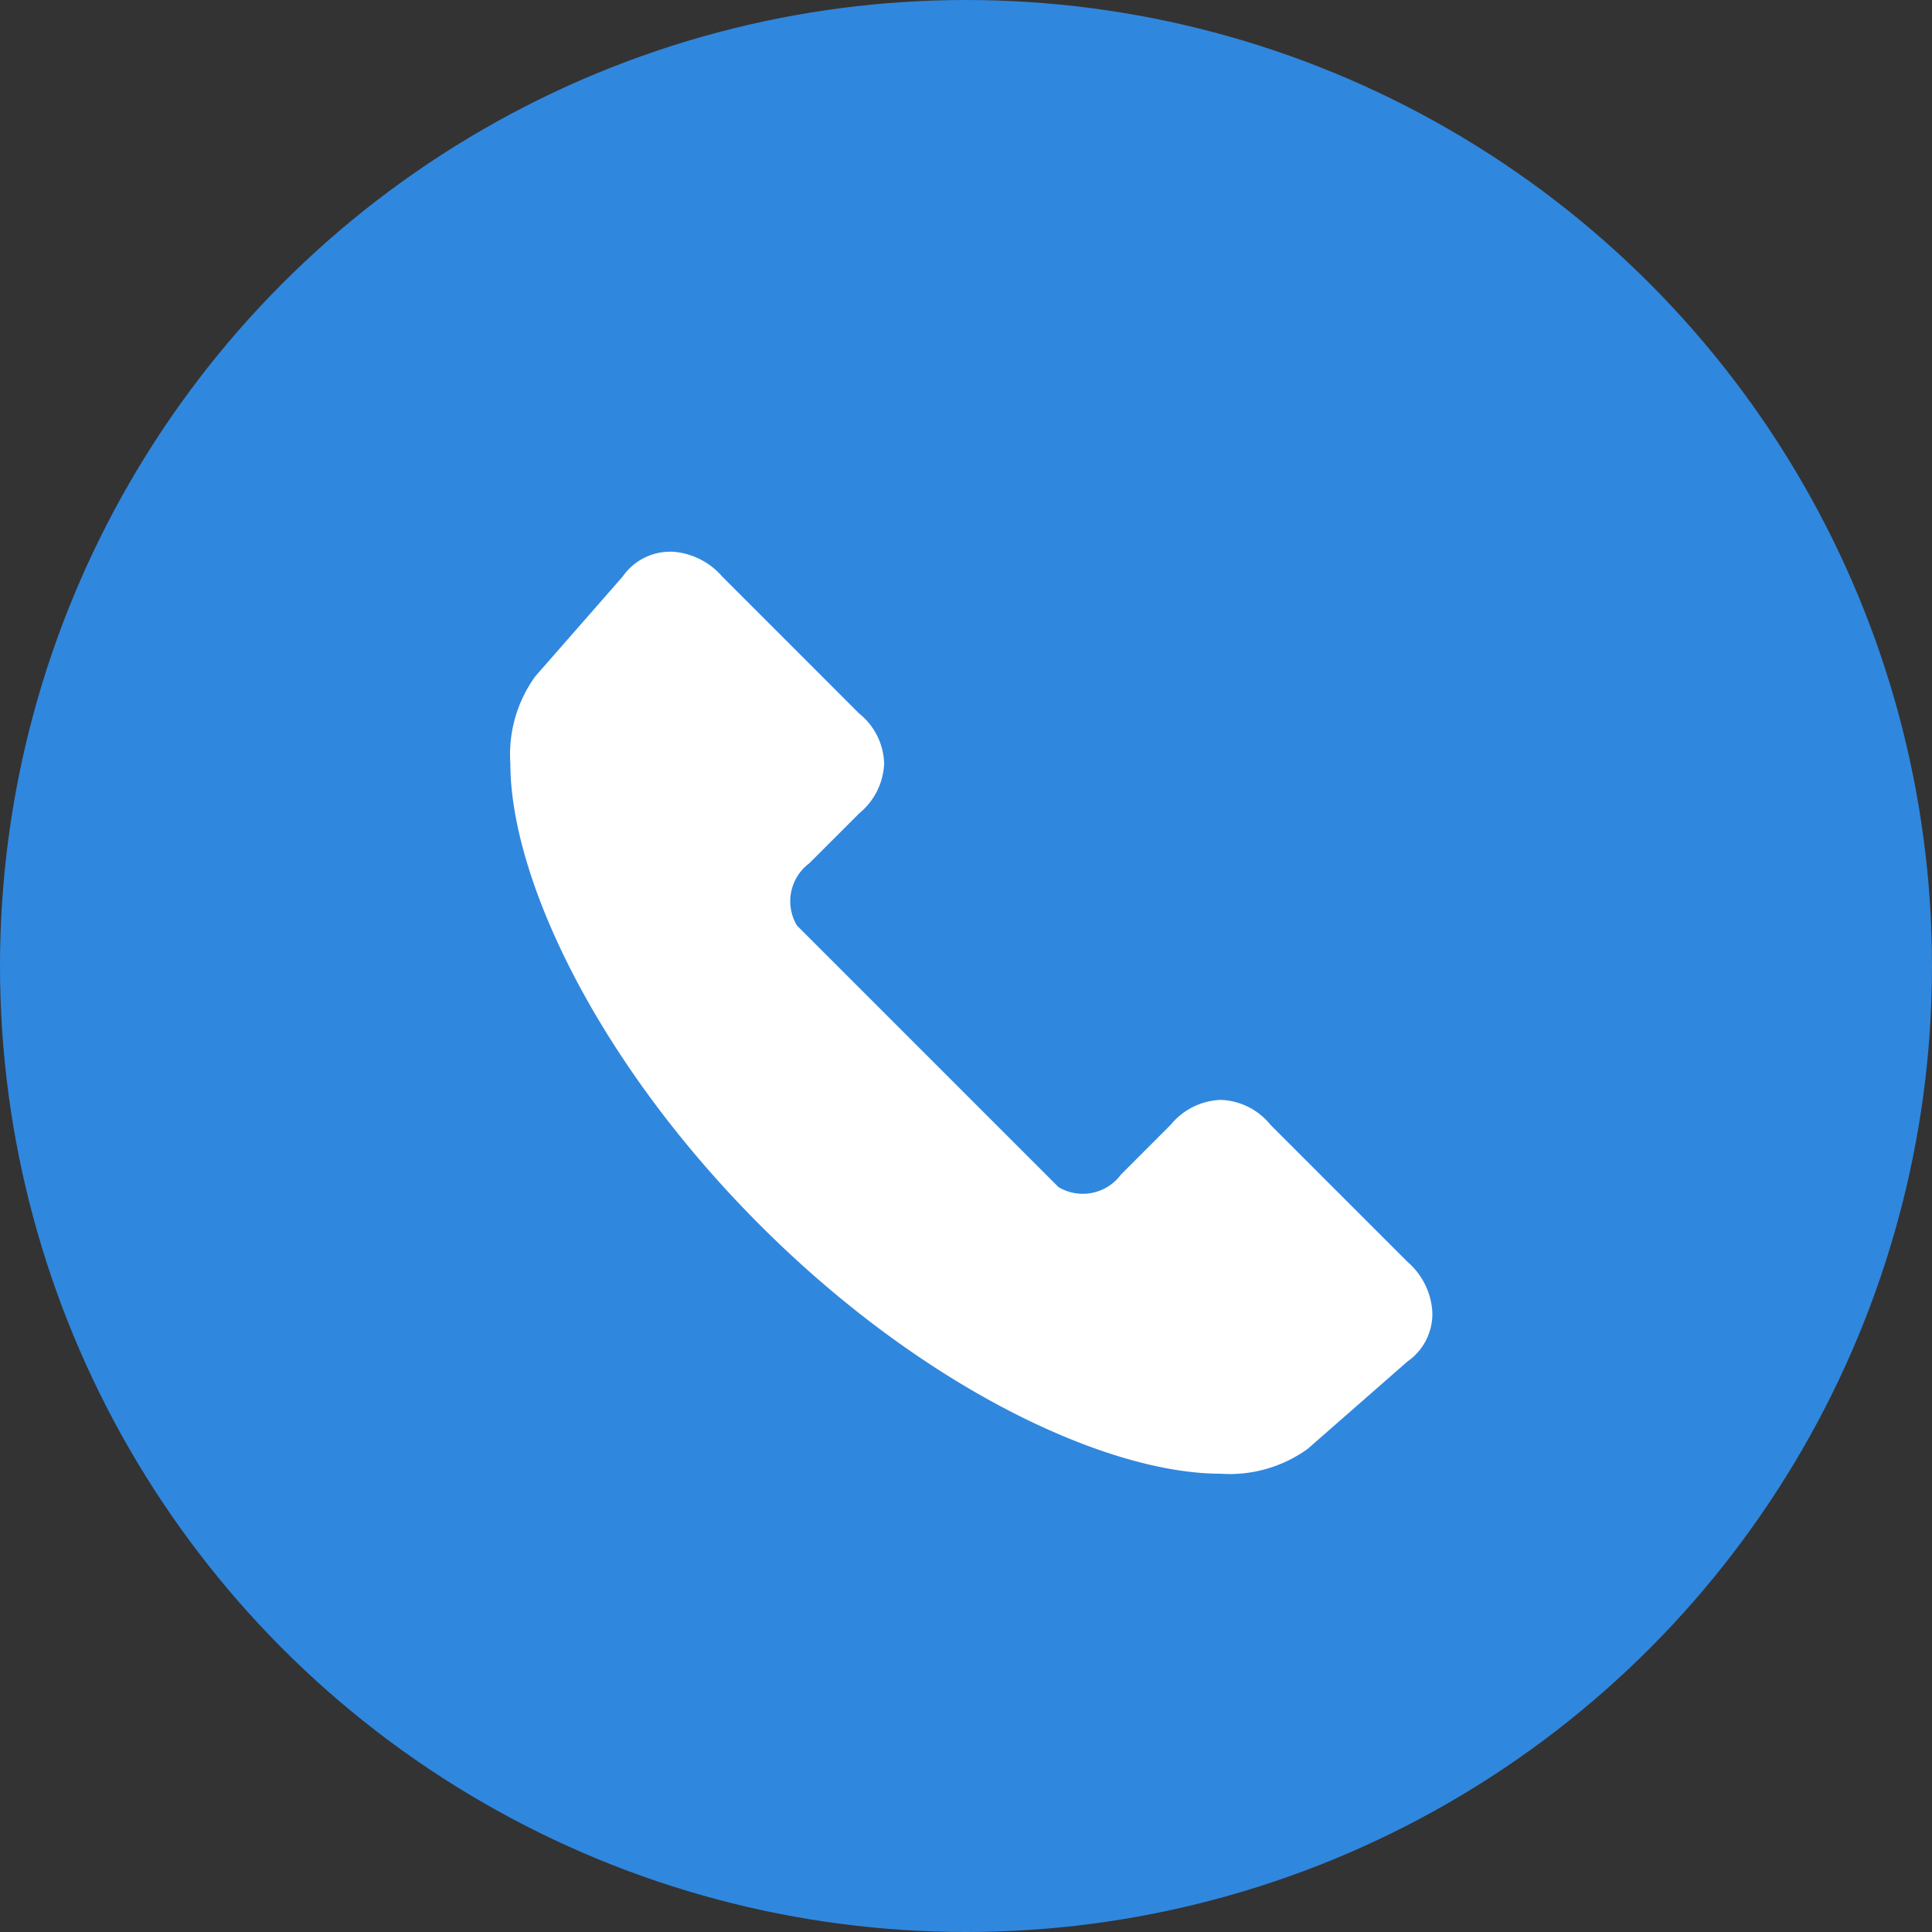
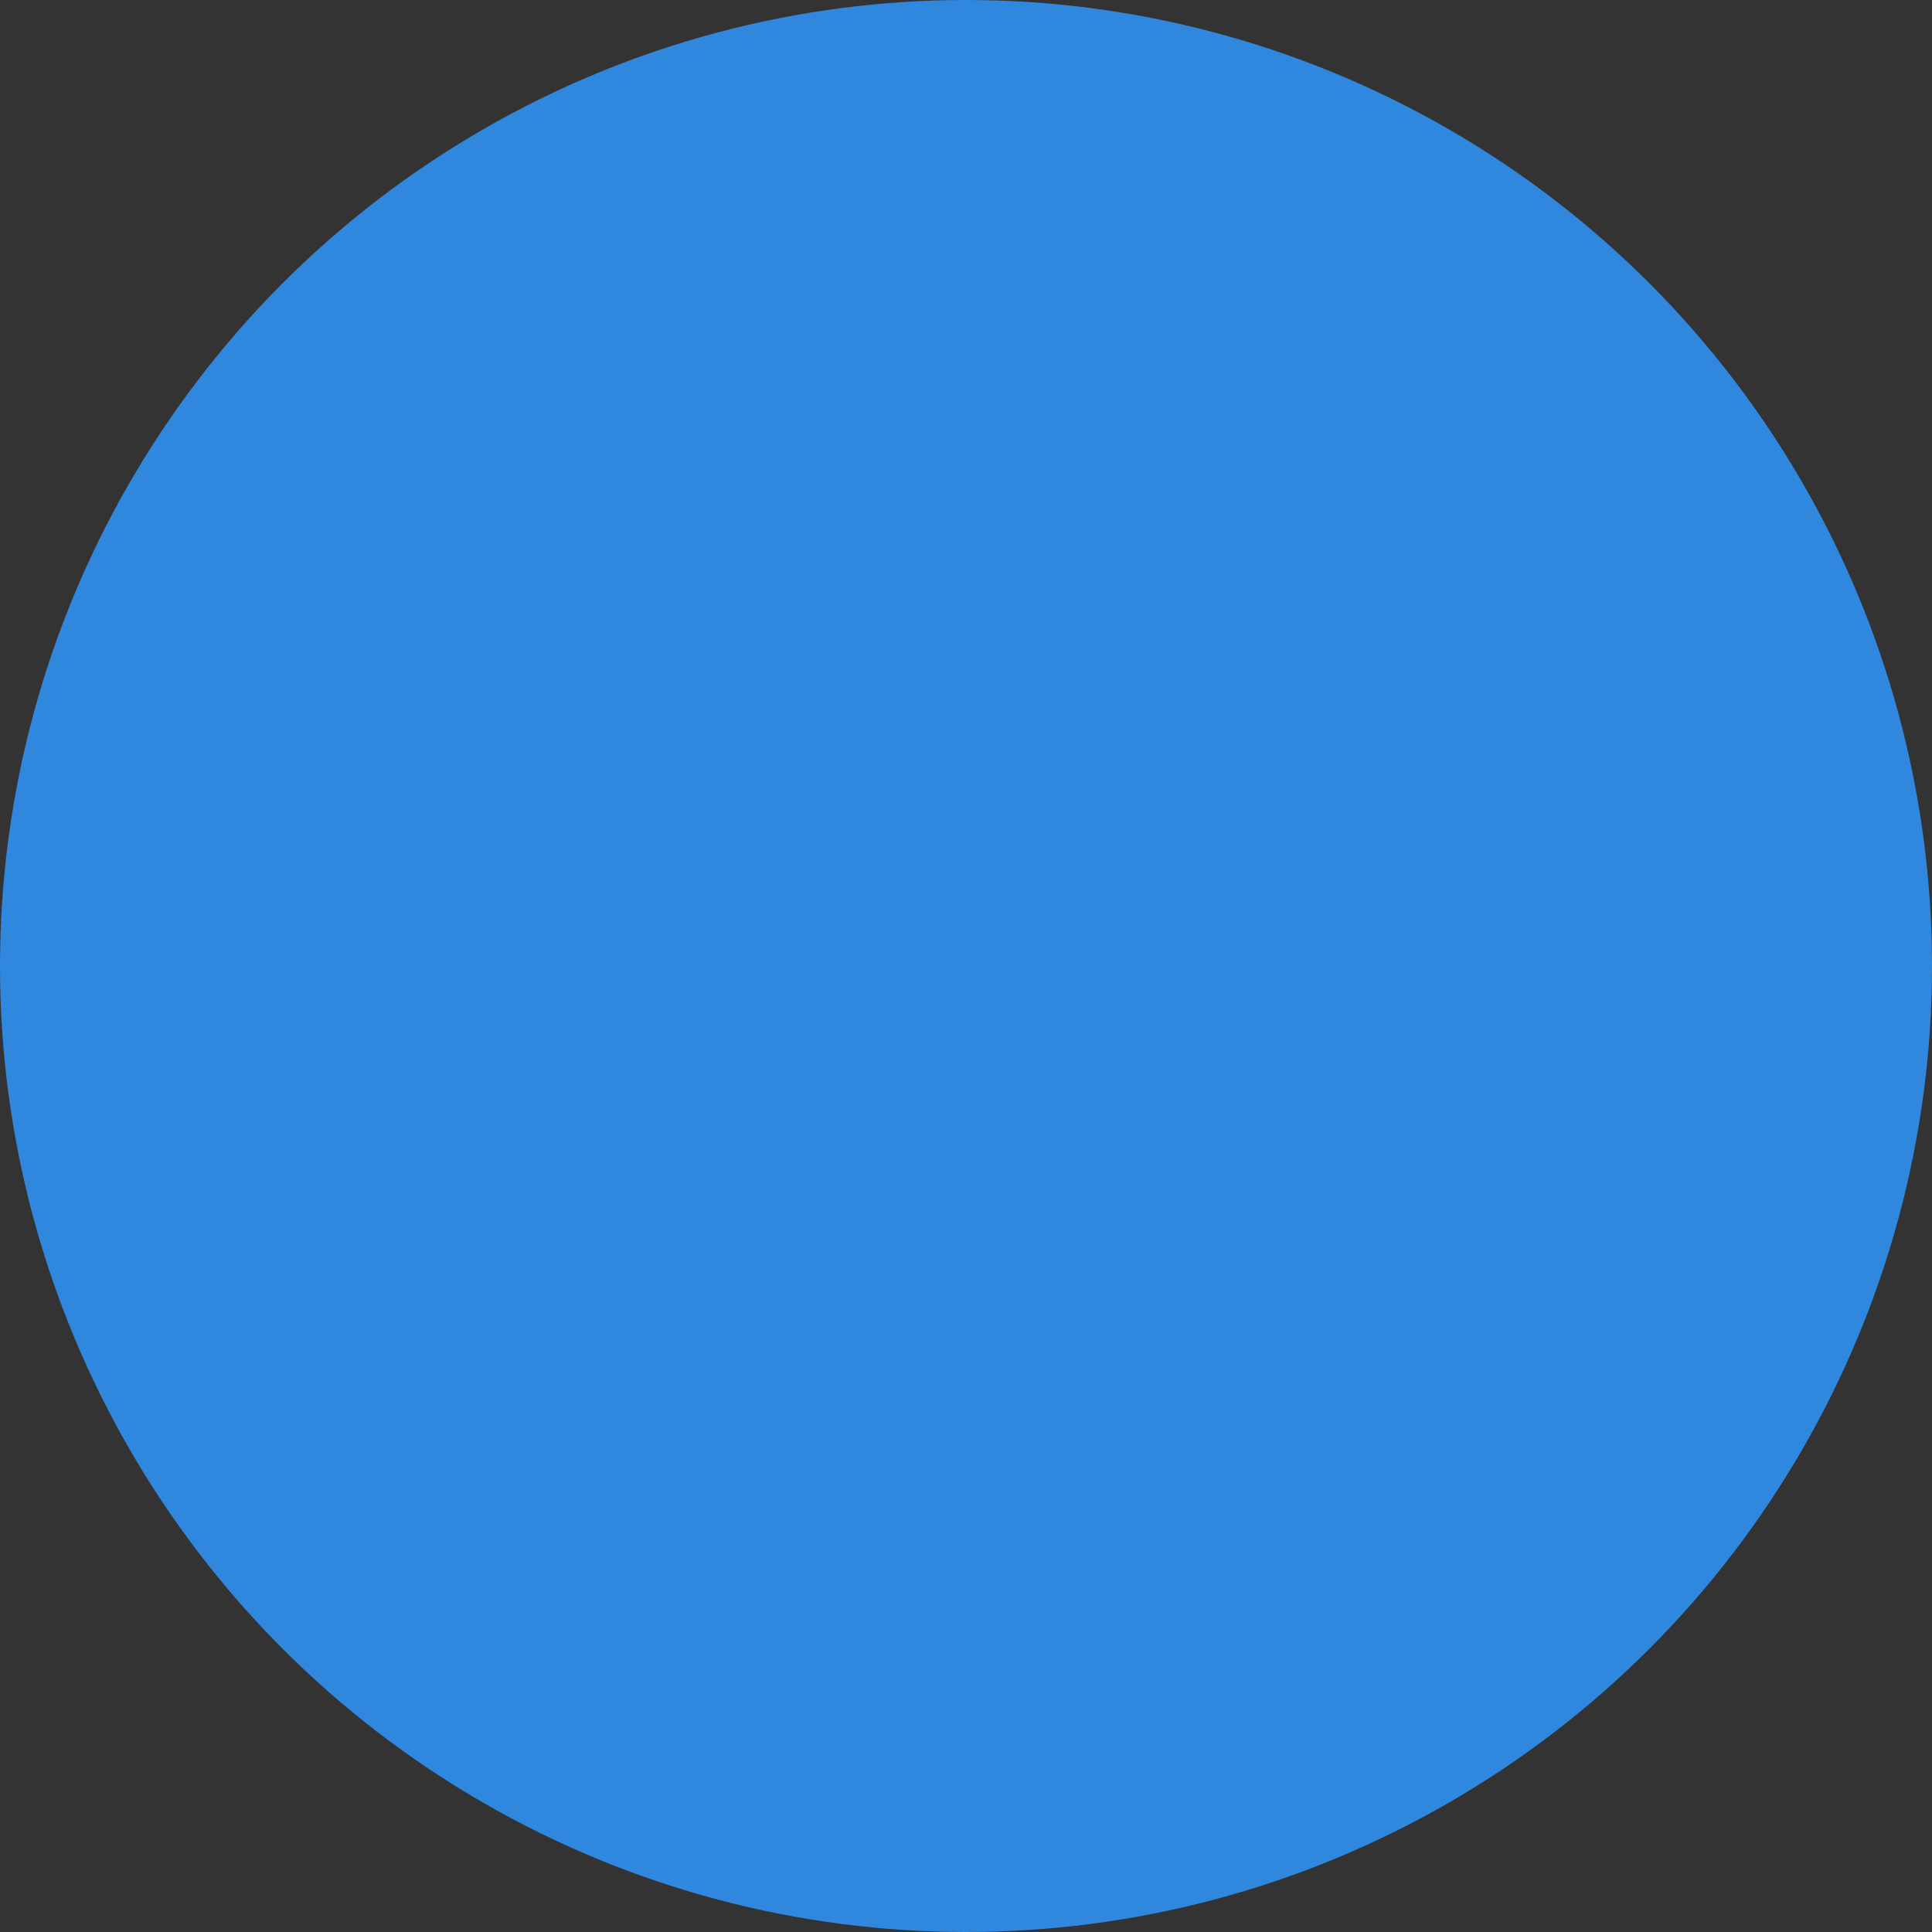
<svg xmlns="http://www.w3.org/2000/svg" width="43" height="43" viewBox="0 0 43 43">
  <rect x="0" y="0" width="43" height="43" fill="#333333" stroke="none" />
  <g id="グループ_2463" data-name="グループ 2463" transform="translate(-1369 -42)">
    <g id="グループ_2445" data-name="グループ 2445">
      <circle id="楕円形_23" data-name="楕円形 23" cx="21.5" cy="21.5" r="21.5" transform="translate(1369 42)" fill="#3087de" />
-       <path id="パス_9" data-name="パス 9" d="M616.752,293.872a1.288,1.288,0,0,0-1.106.553l-1.945,2.221a2.968,2.968,0,0,0-.554,1.941c0,2.518,1.9,6.608,5.545,10.26s7.742,5.545,10.26,5.545a2.967,2.967,0,0,0,1.941-.553l2.221-1.945a1.29,1.29,0,0,0,.553-1.107,1.6,1.6,0,0,0-.553-1.111l-3.051-3.051a1.485,1.485,0,0,0-1.111-.553,1.51,1.51,0,0,0-1.107.553l-1.11,1.111a1.055,1.055,0,0,1-1.388.277l-5.822-5.822a1.056,1.056,0,0,1,.277-1.387l1.111-1.111a1.511,1.511,0,0,0,.553-1.107,1.477,1.477,0,0,0-.553-1.111l-3.051-3.051a1.6,1.6,0,0,0-1.111-.553Z" transform="translate(767.212 -239.592)" fill="#fff" />
    </g>
  </g>
</svg>